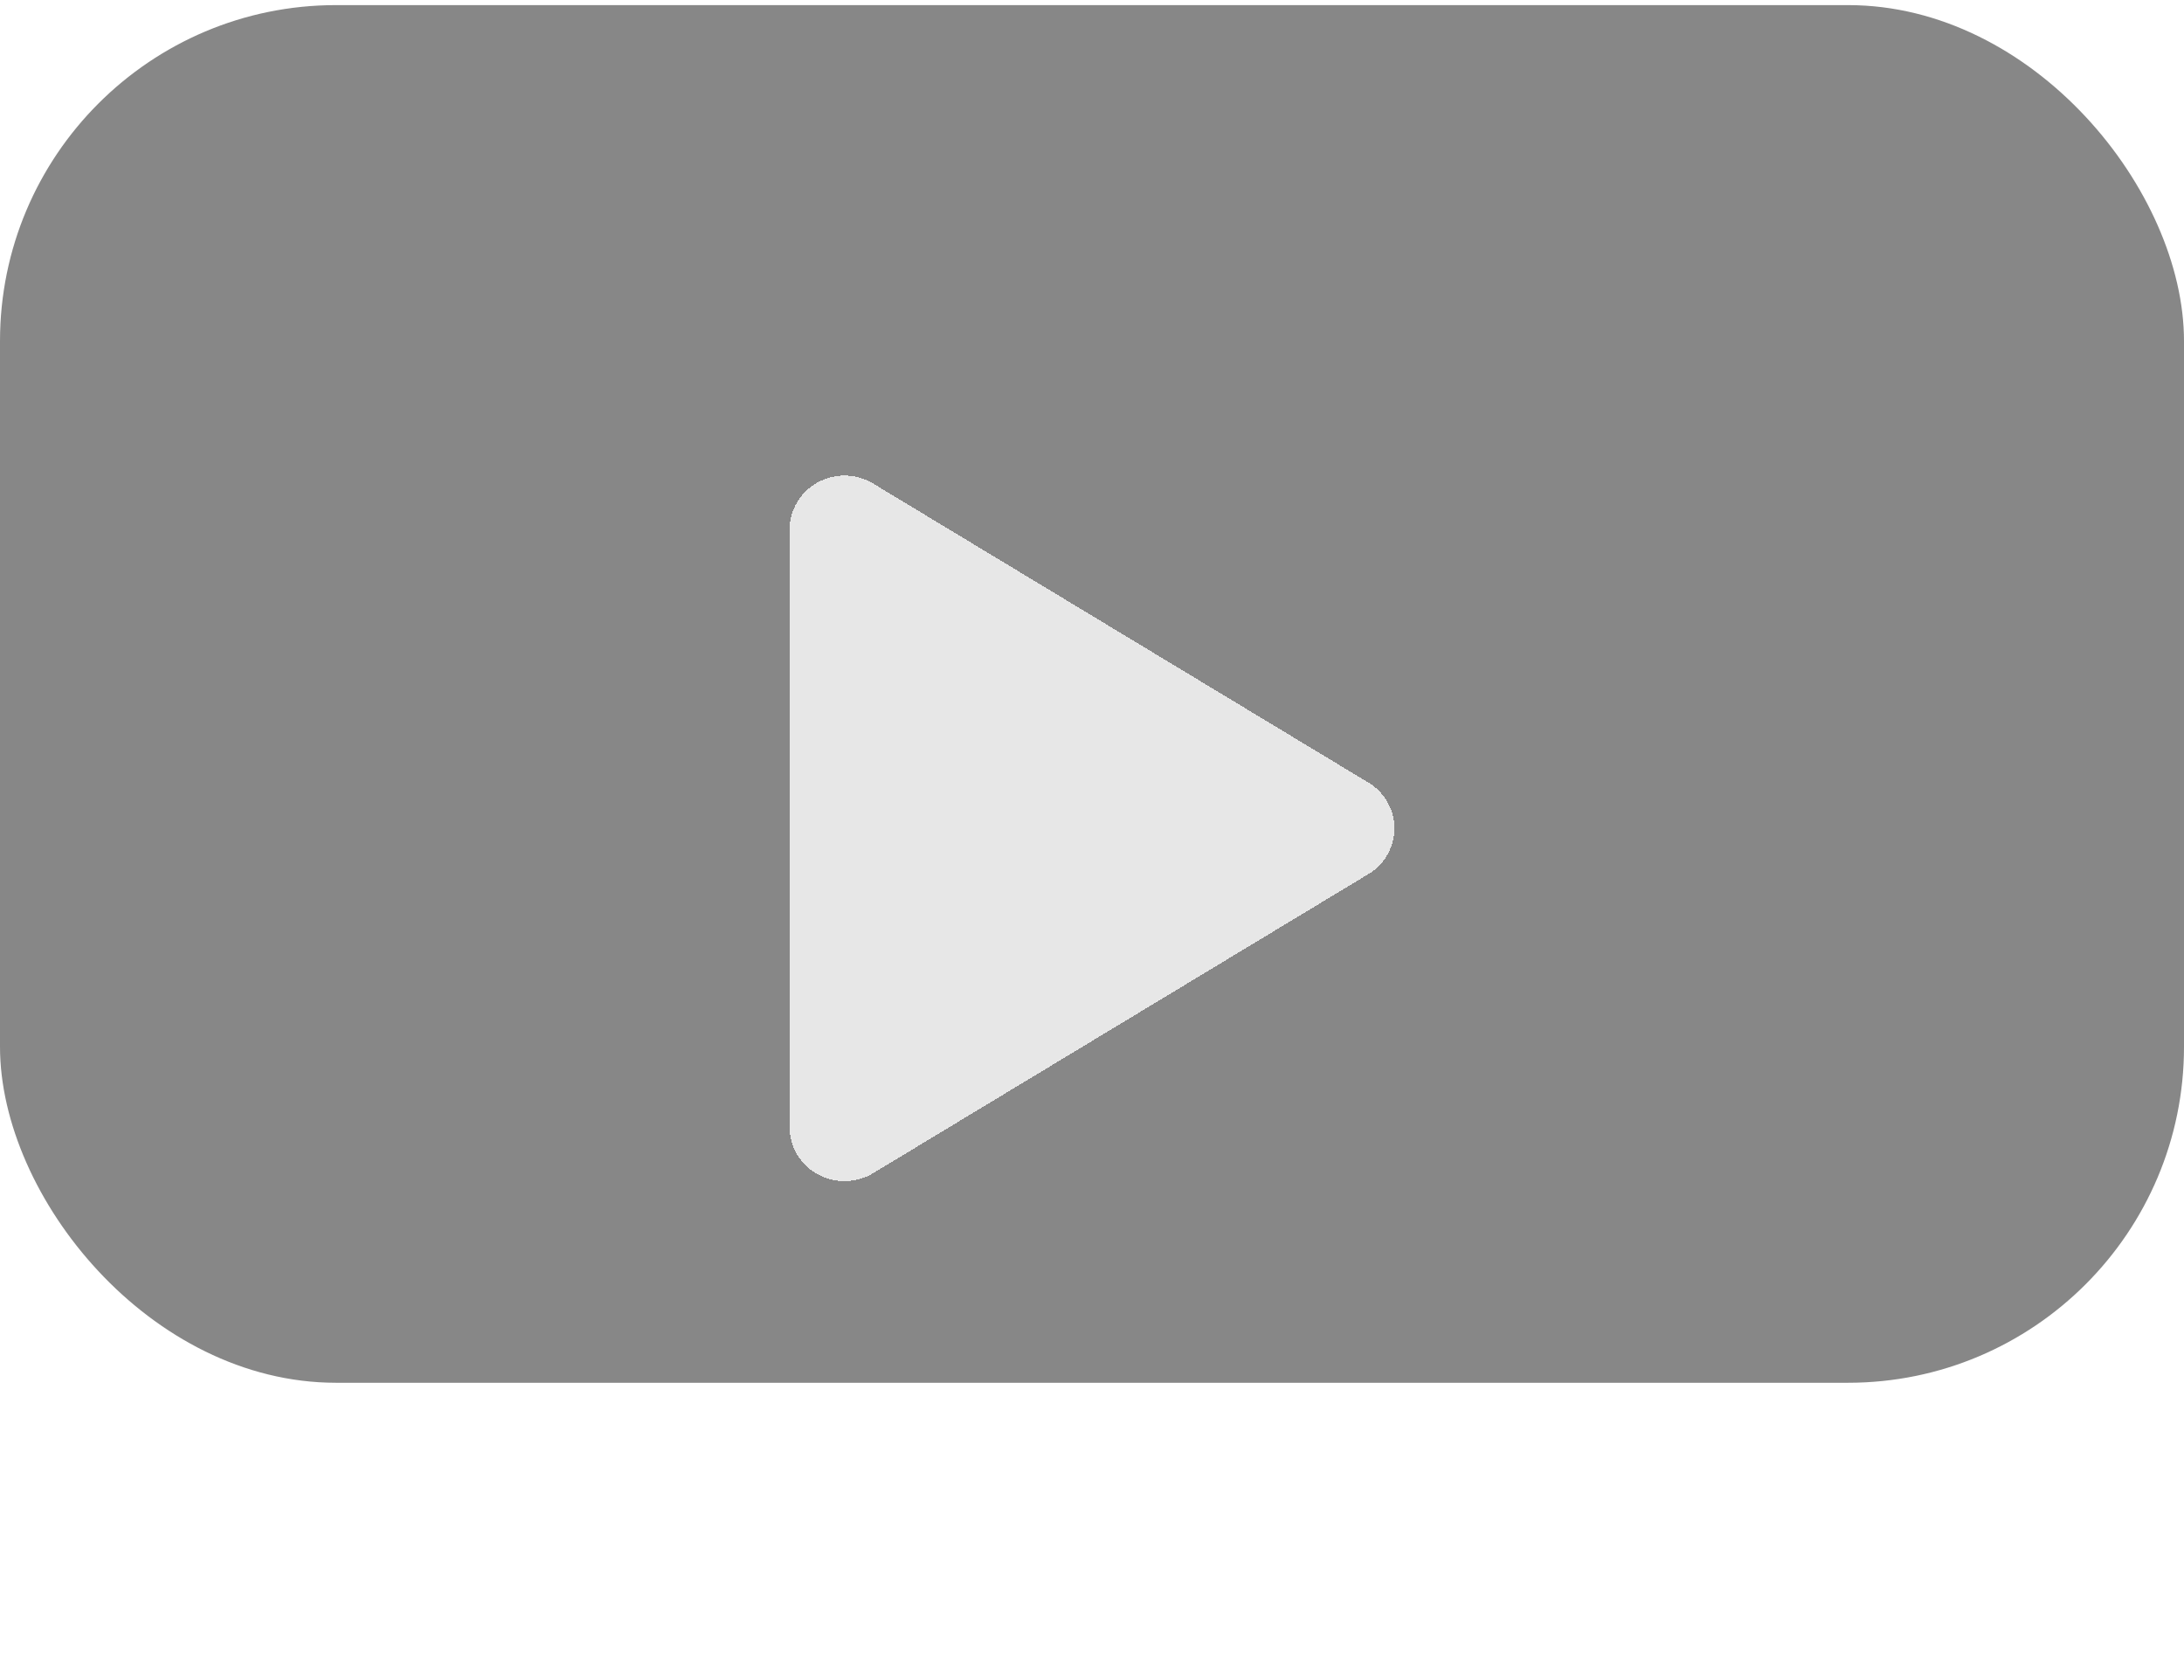
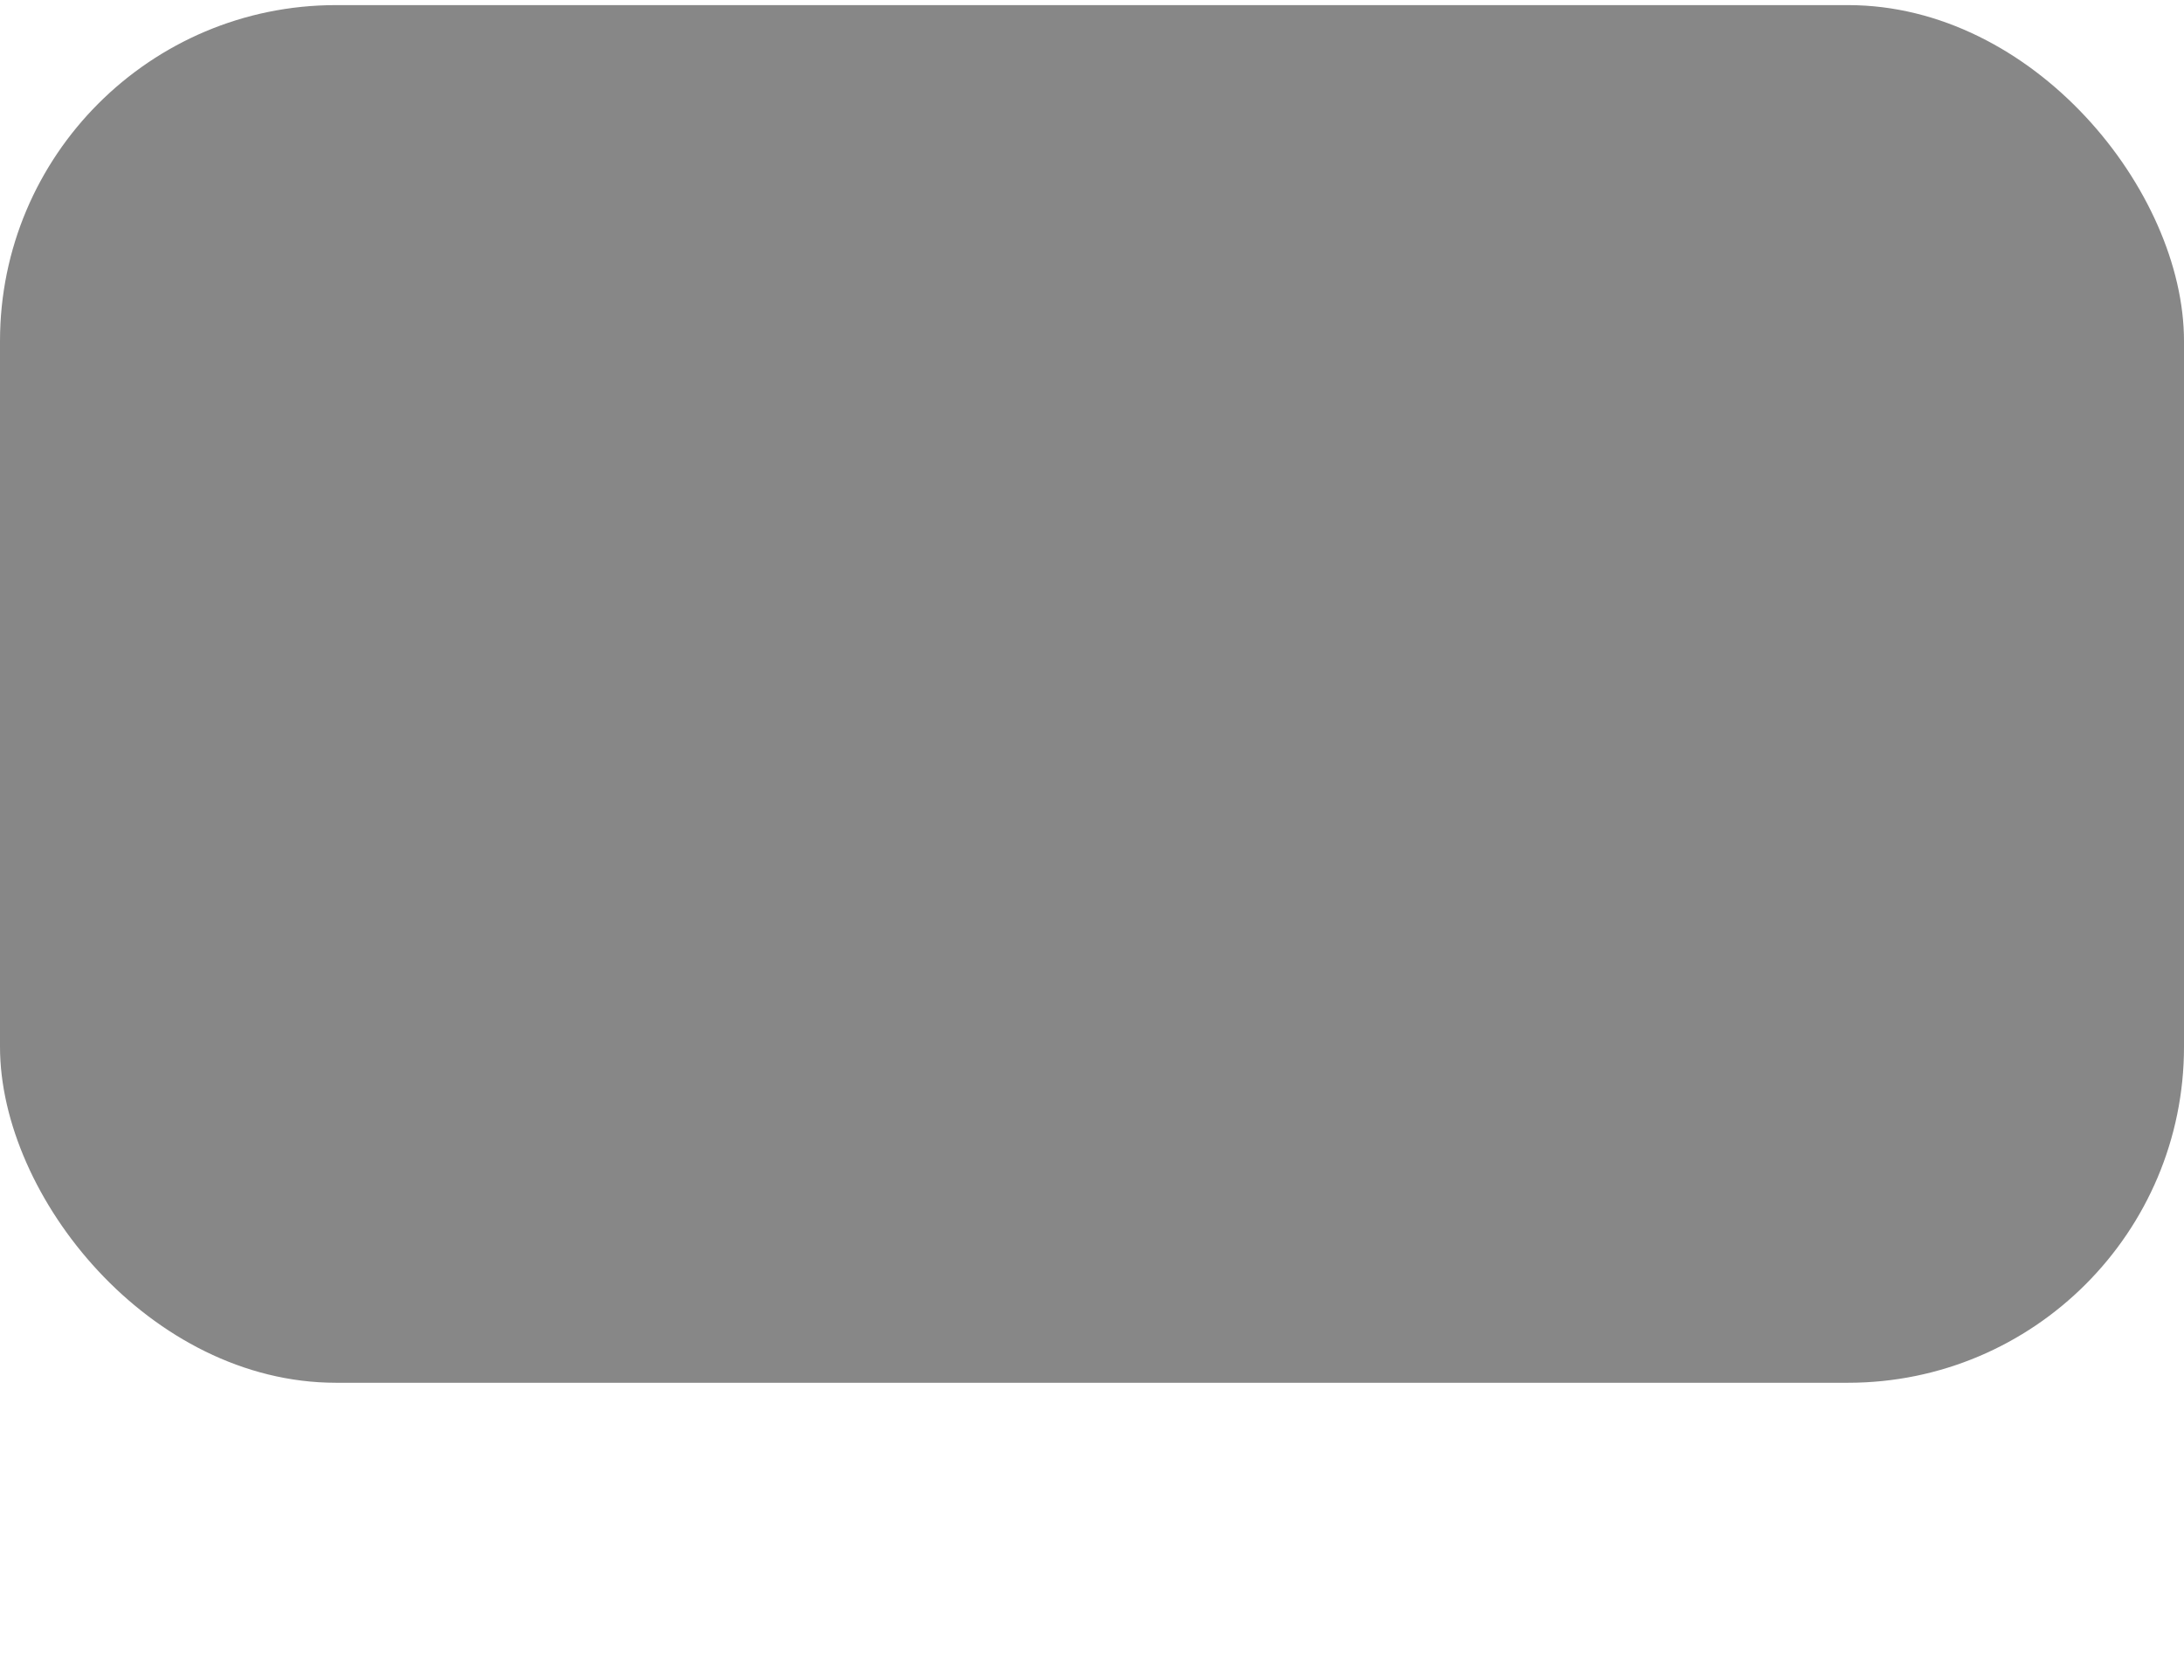
<svg xmlns="http://www.w3.org/2000/svg" width="65" height="50" viewBox="0 0 65 50" fill="none">
  <rect y="0.152" width="65" height="41" rx="10" fill="#101010" fill-opacity="0.5" />
  <g filter="url(#filter0_d_1895_50778)">
-     <path d="M41.5 20.652C41.501 20.927 41.429 21.196 41.293 21.435C41.157 21.674 40.961 21.875 40.723 22.016L25.987 30.915C25.739 31.065 25.454 31.147 25.163 31.152C24.872 31.157 24.584 31.086 24.331 30.945C24.079 30.806 23.869 30.604 23.724 30.358C23.578 30.113 23.5 29.834 23.5 29.55V11.755C23.5 11.471 23.578 11.191 23.724 10.946C23.869 10.701 24.079 10.499 24.331 10.36C24.584 10.219 24.872 10.147 25.163 10.153C25.454 10.158 25.739 10.24 25.987 10.39L40.723 19.288C40.961 19.43 41.157 19.63 41.293 19.869C41.429 20.108 41.501 20.378 41.5 20.652Z" fill="white" fill-opacity="0.8" shape-rendering="crispEdges" />
-   </g>
+     </g>
  <defs>
    <filter id="filter0_d_1895_50778" x="9.5" y="0.152" width="46" height="49" filterUnits="userSpaceOnUse" color-interpolation-filters="sRGB">
      <feFlood flood-opacity="0" result="BackgroundImageFix" />
      <feColorMatrix in="SourceAlpha" type="matrix" values="0 0 0 0 0 0 0 0 0 0 0 0 0 0 0 0 0 0 127 0" result="hardAlpha" />
      <feOffset dy="4" />
      <feGaussianBlur stdDeviation="7" />
      <feComposite in2="hardAlpha" operator="out" />
      <feColorMatrix type="matrix" values="0 0 0 0 0 0 0 0 0 0 0 0 0 0 0 0 0 0 0.45 0" />
      <feBlend mode="normal" in2="BackgroundImageFix" result="effect1_dropShadow_1895_50778" />
      <feBlend mode="normal" in="SourceGraphic" in2="effect1_dropShadow_1895_50778" result="shape" />
    </filter>
  </defs>
</svg>